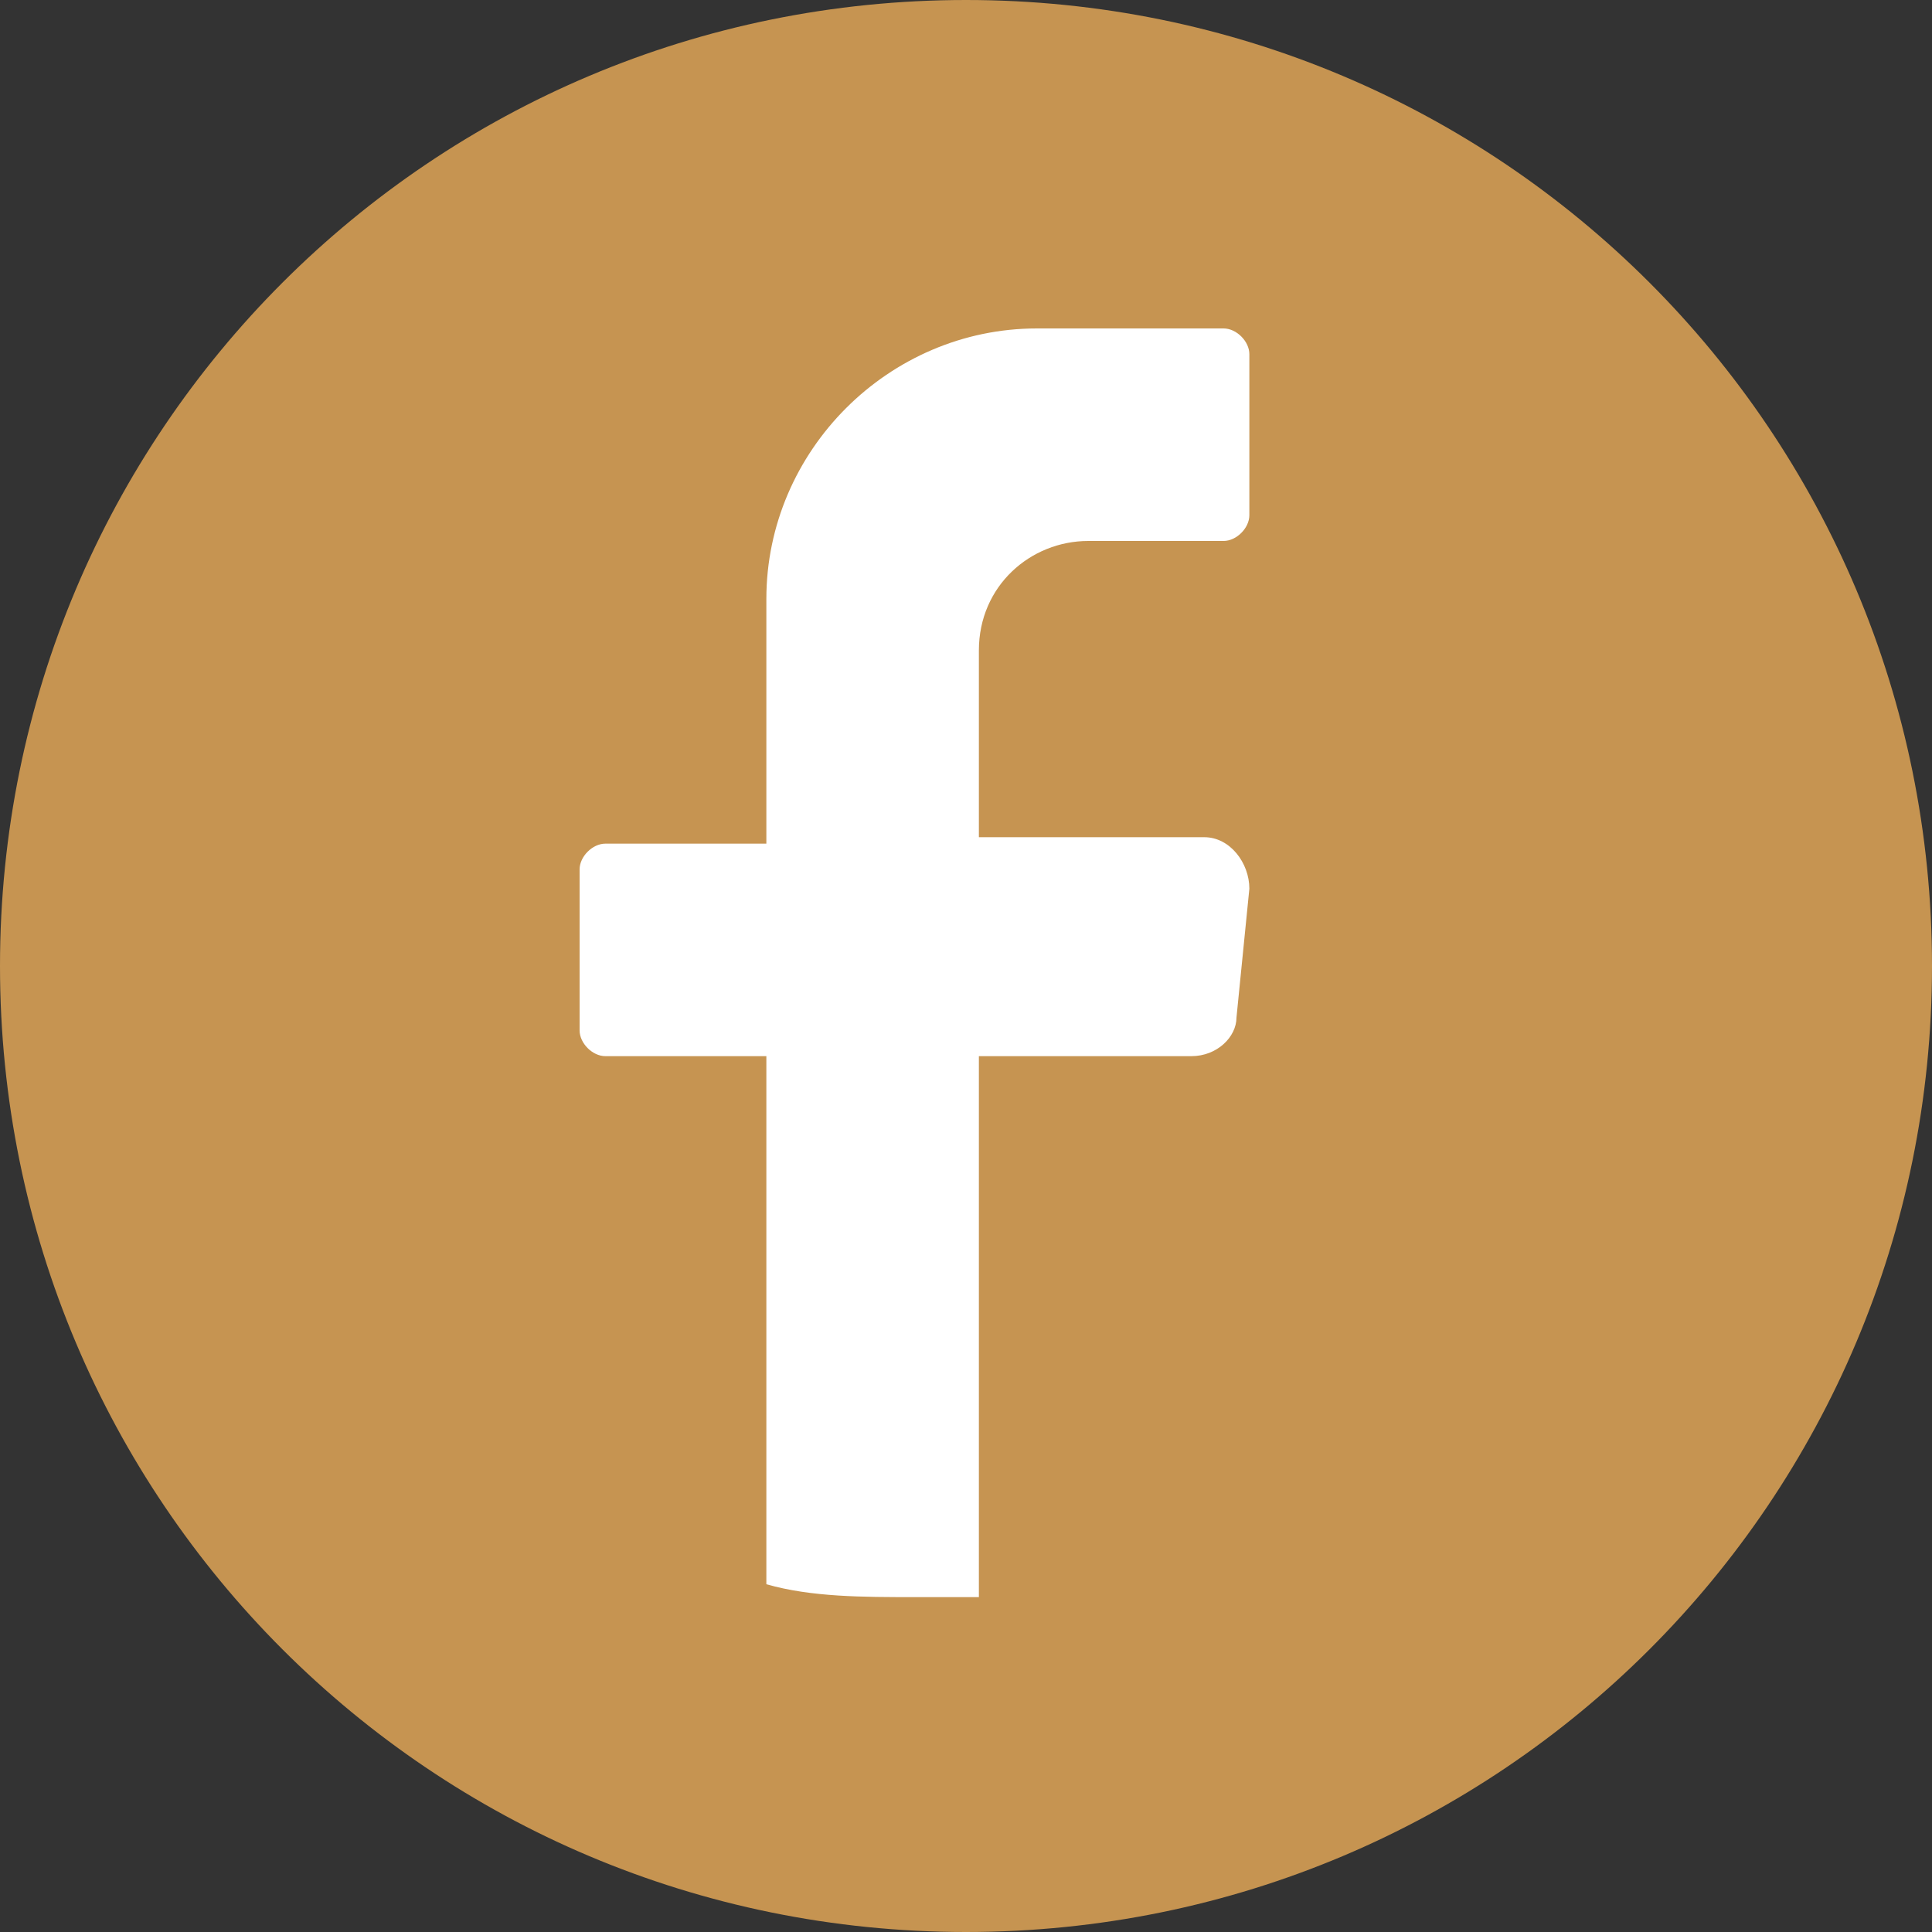
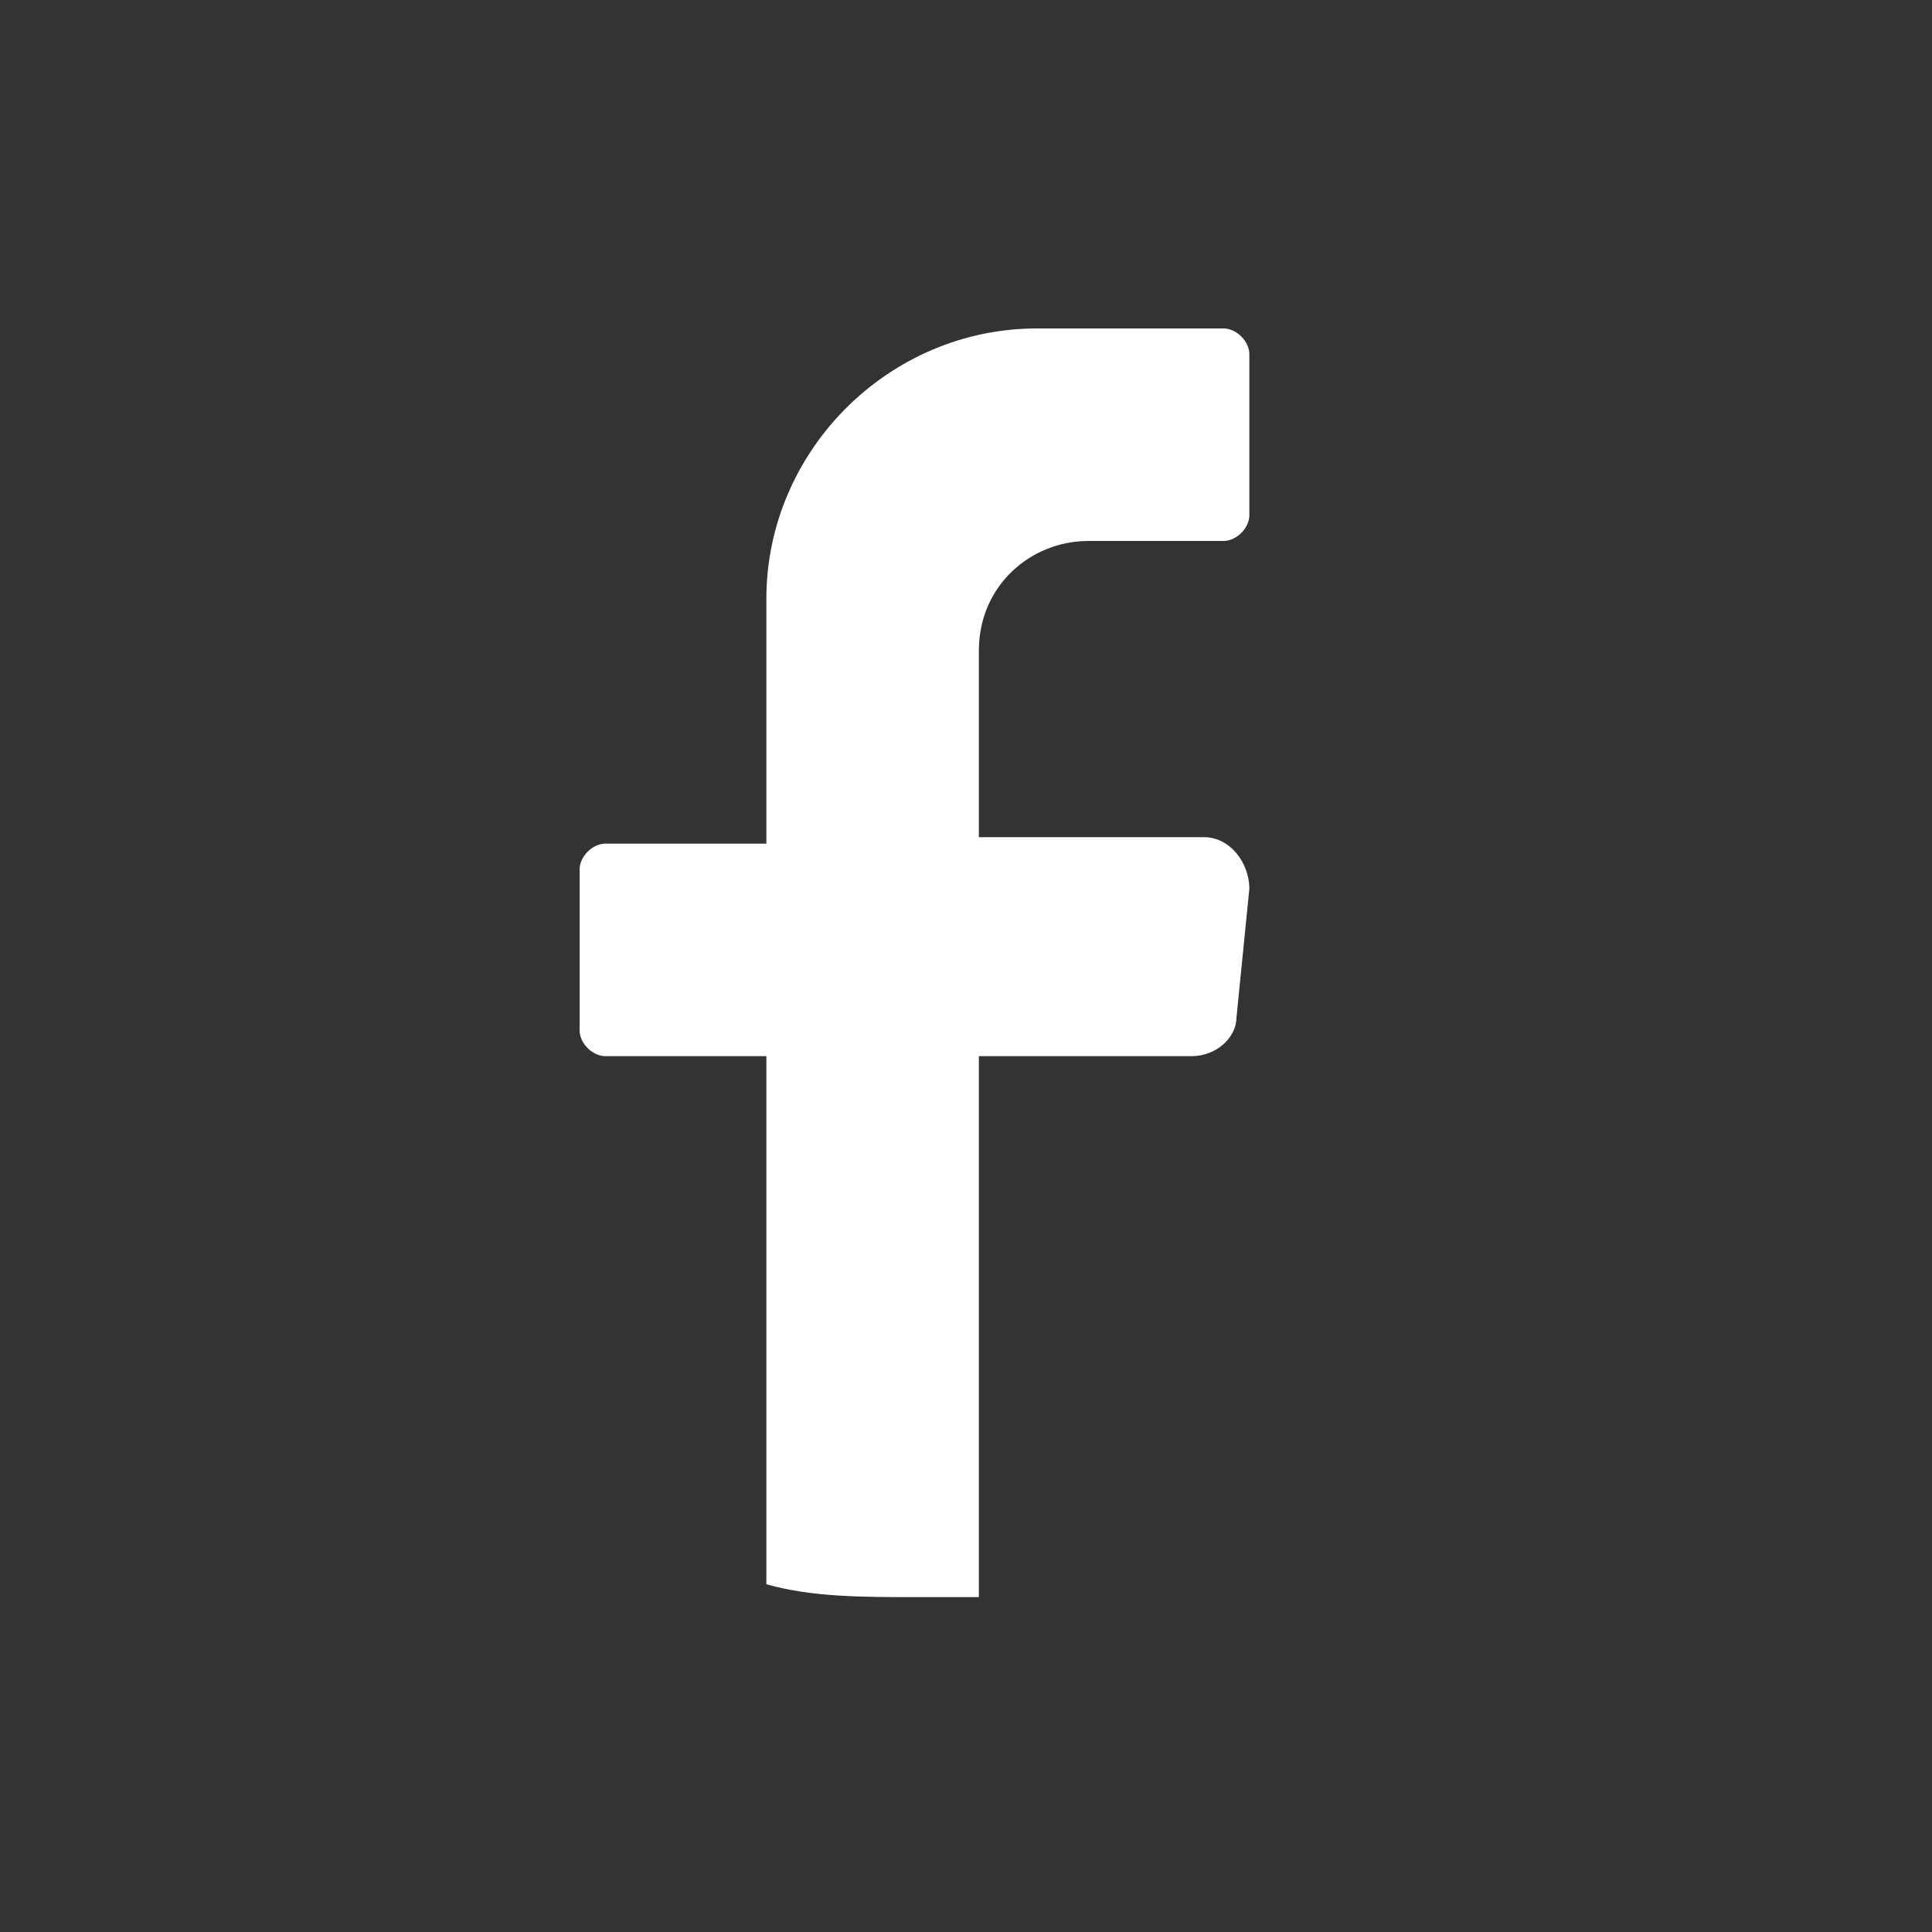
<svg xmlns="http://www.w3.org/2000/svg" id="Layer_2" viewBox="0 0 30 30">
  <rect x="0" y="0" width="30" height="30" fill="#333333" stroke="none" />
  <defs>
    <style>.cls-1{fill:#c69451;}.cls-2{fill:#fff;}</style>
  </defs>
  <g id="objects">
-     <path class="cls-1" d="M30,15c0,8.3-6.7,15-15,15h0C6.7,30,0,23.3,0,15h0C0,6.7,6.7,0,15,0h0c8.3,0,15,6.7,15,15h0Z" />
    <path class="cls-2" d="M19.4,13.8l-.2,2c0,.3-.3.6-.7.6h-3.3v8.4c-.3,0-.7,0-1,0-.8,0-1.6,0-2.3-.2v-8.2h-2.5c-.2,0-.4-.2-.4-.4v-2.5c0-.2.2-.4.4-.4h2.5v-3.8c0-2.3,1.9-4.2,4.2-4.2h2.9c.2,0,.4.2.4.4v2.5c0,.2-.2.4-.4.4h-2.1c-.9,0-1.7.7-1.7,1.7v2.9h3.5c.4,0,.7.4.7.8Z" />
  </g>
</svg>